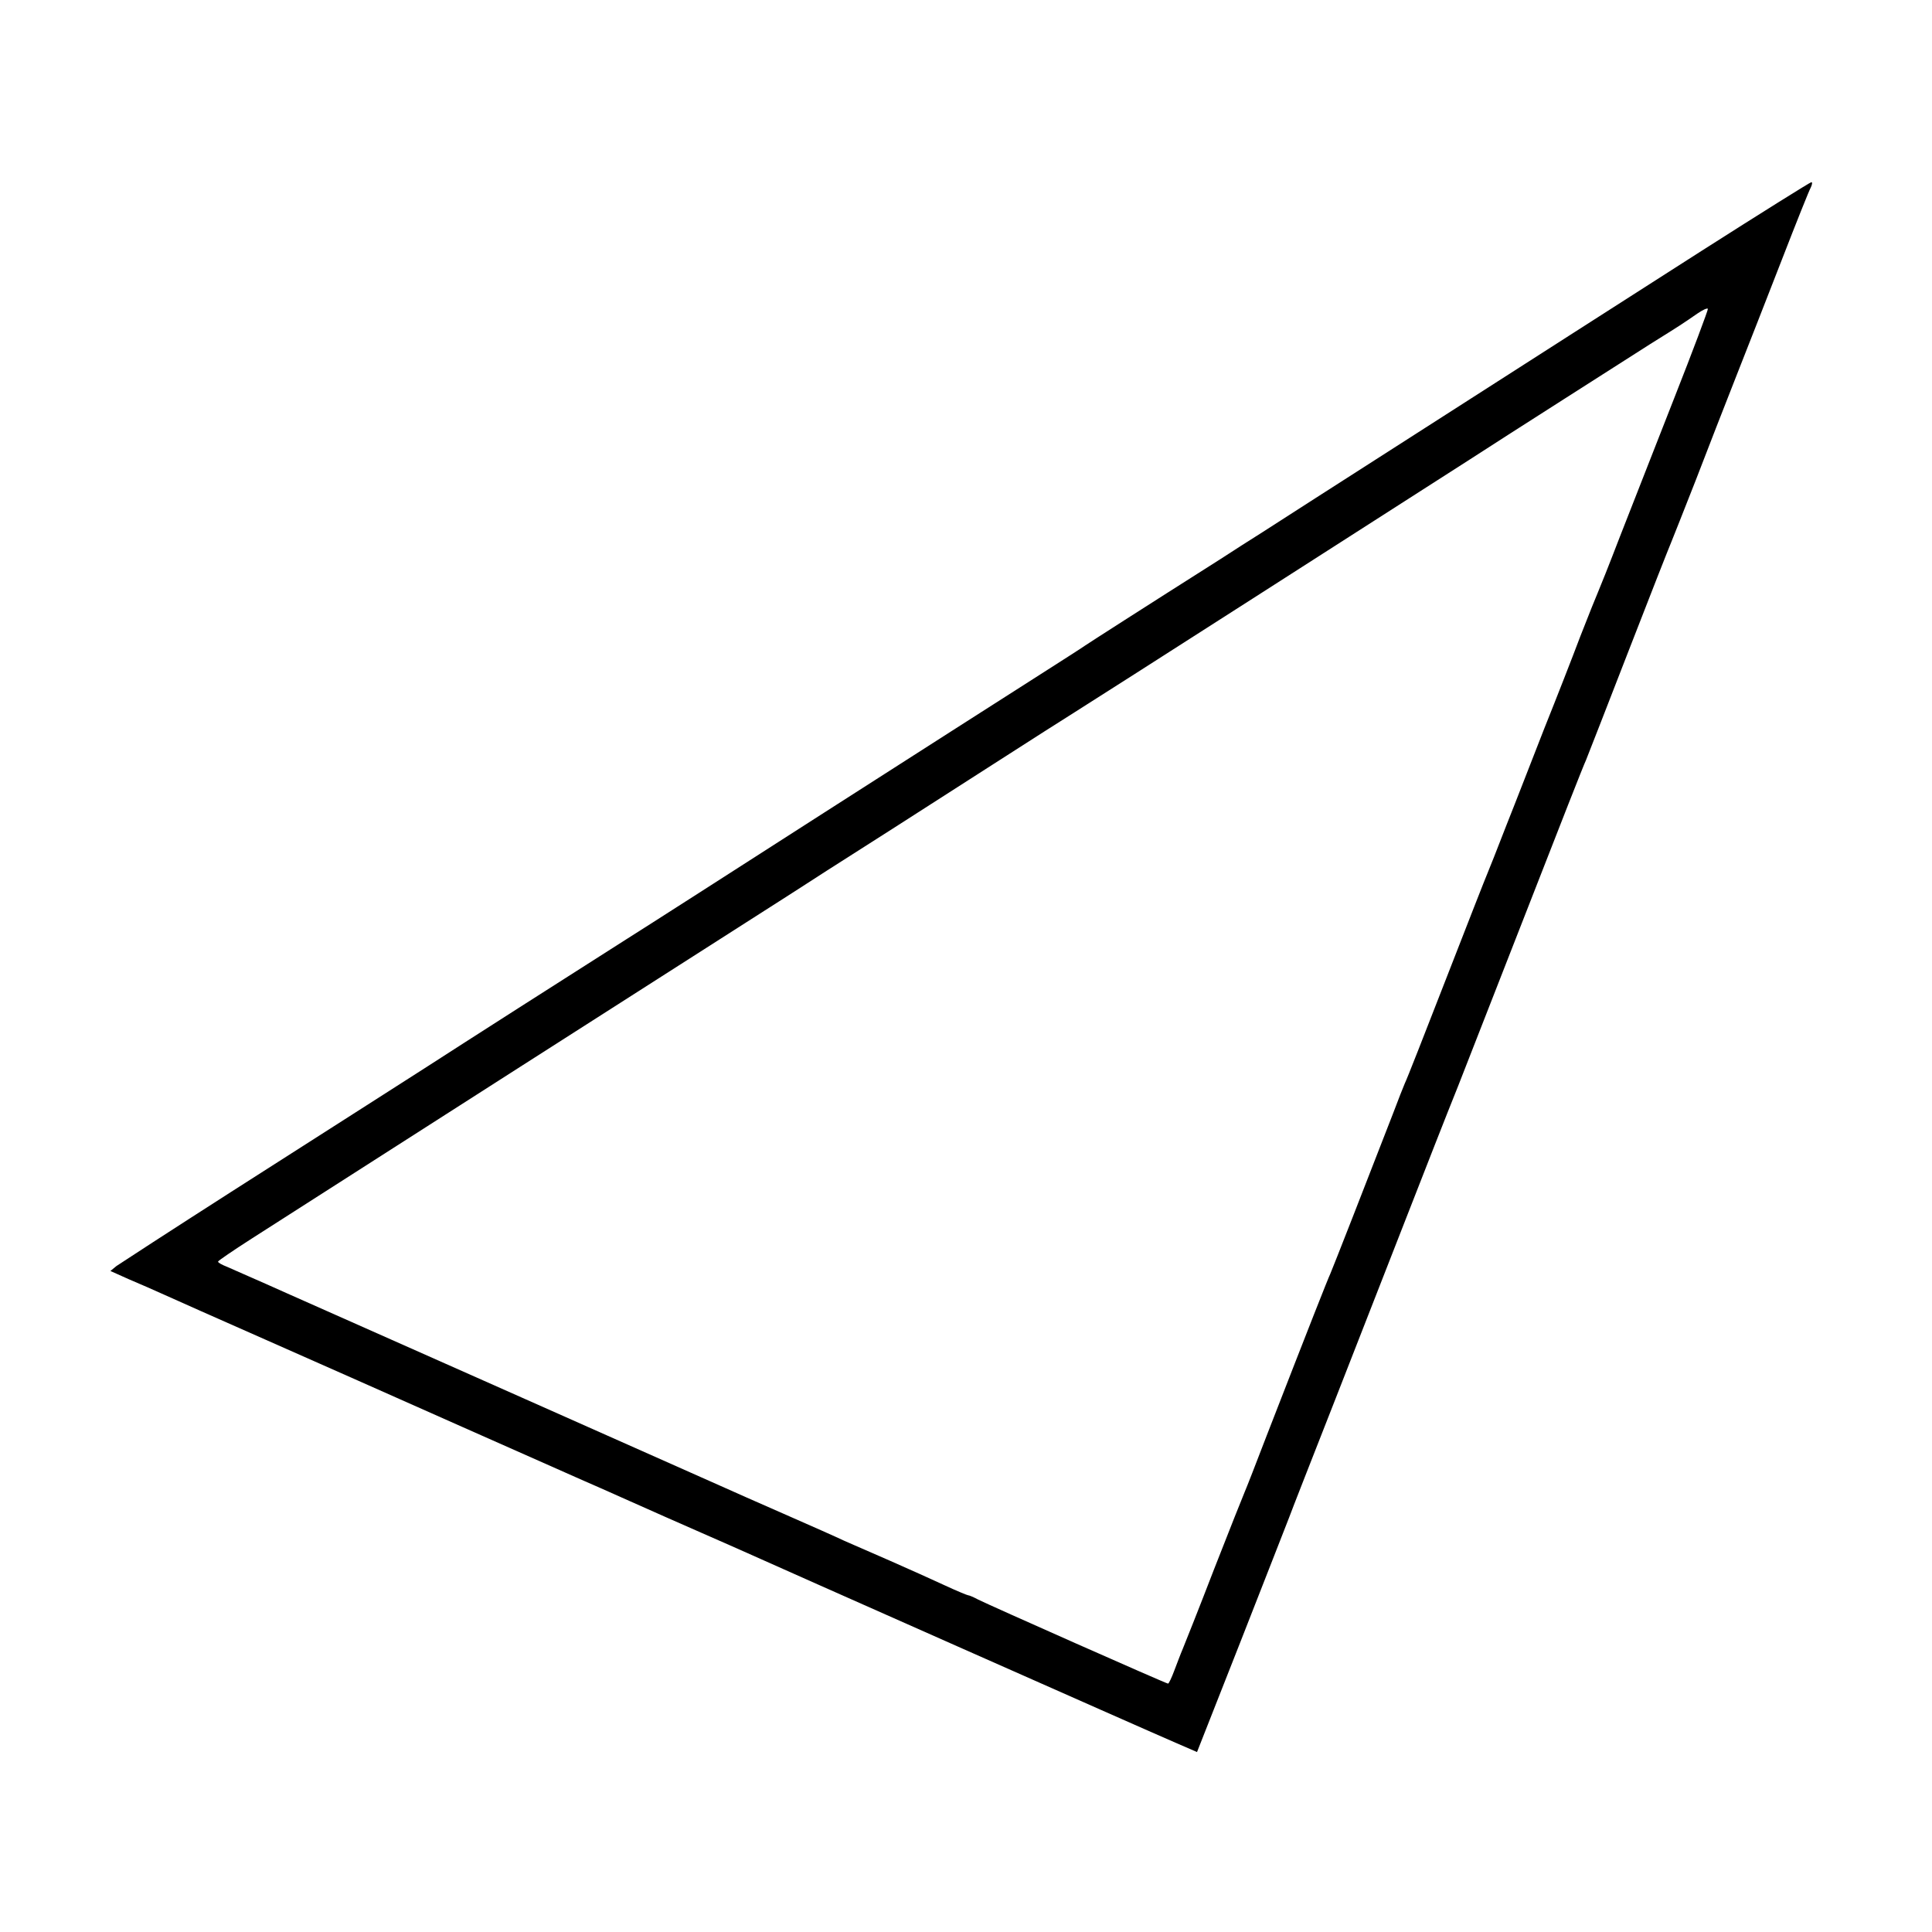
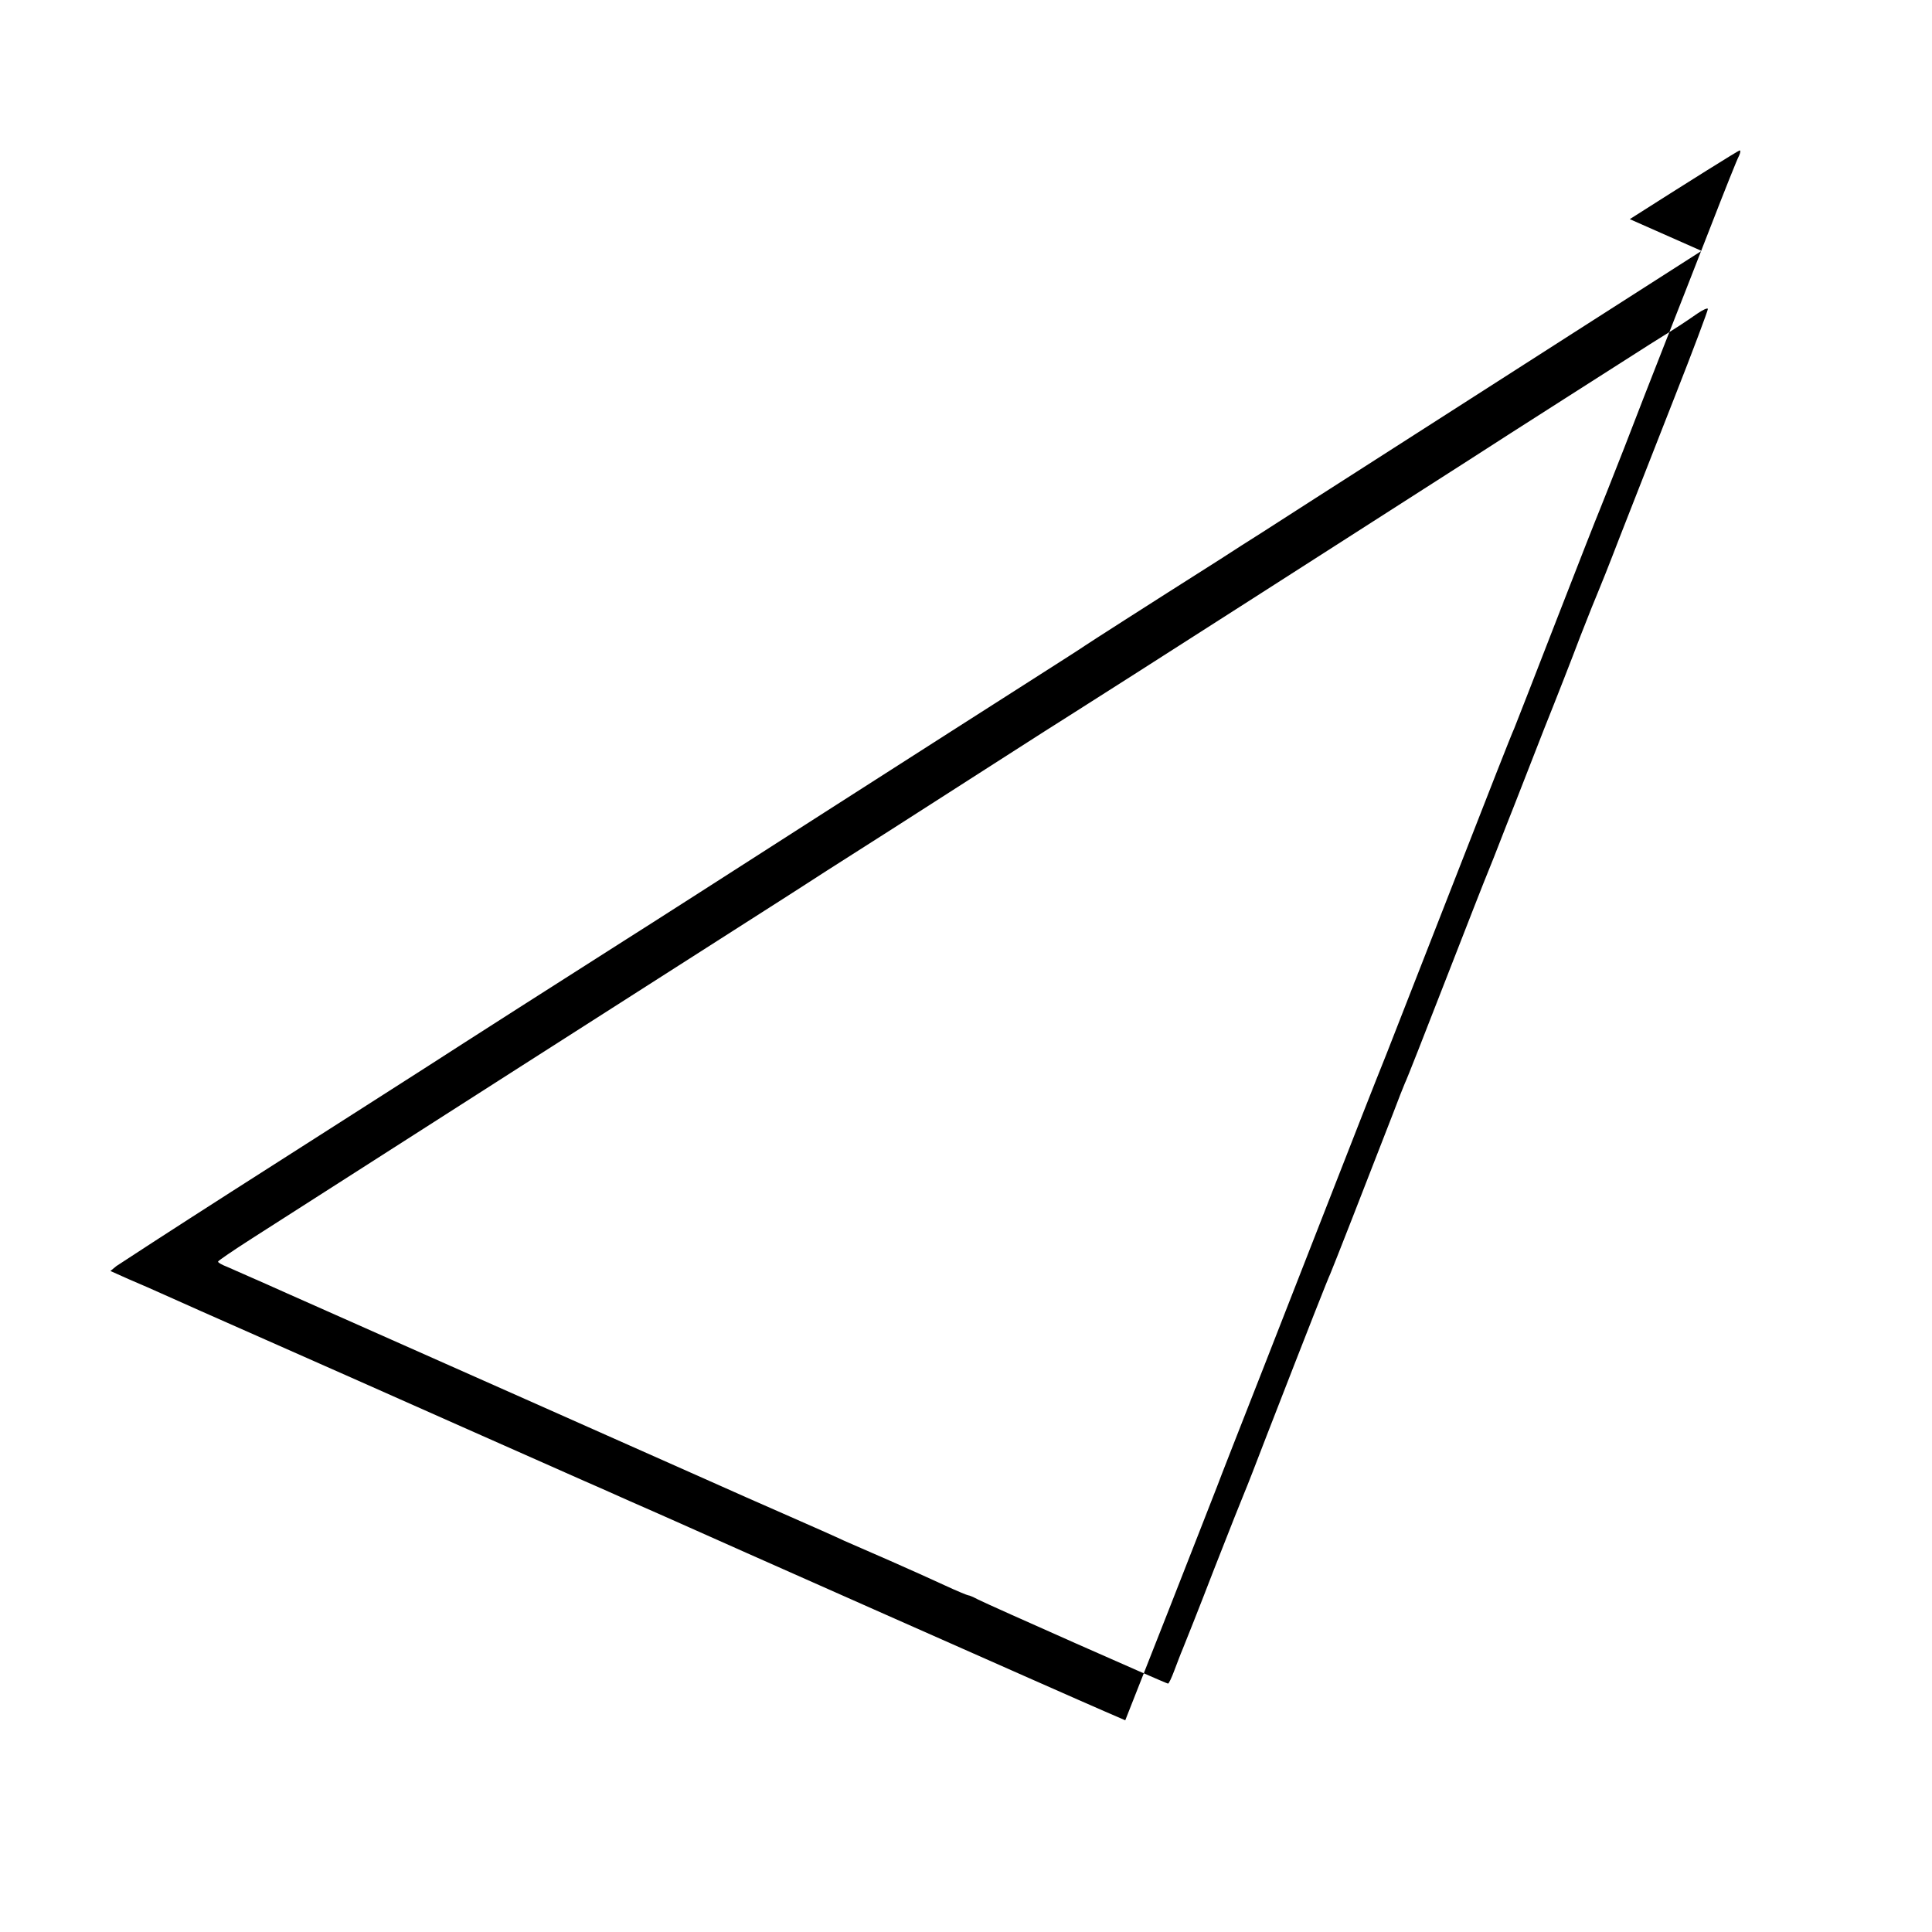
<svg xmlns="http://www.w3.org/2000/svg" version="1" width="933.333" height="933.333" viewBox="0 0 700 700">
-   <path d="M616.5 90.9c-21.4 13.7-42.8 27.4-47.5 30.4-4.7 3-30.1 19.3-56.5 36.2-26.4 16.9-51.2 32.8-55.2 35.4-4 2.5-10.7 6.8-15 9.6-28.7 18.2-48 30.6-49.3 31.5-.8.6-9.1 5.9-18.5 11.9-9.3 5.9-43.5 27.8-76 48.6-32.4 20.8-64.7 41.5-71.7 45.9-18.6 11.8-61.3 39.1-72.1 46.1-11.9 7.6-23.1 14.8-71.2 45.5-21.4 13.7-40 25.8-41.3 26.7l-2.2 1.8 6.7 3c3.8 1.6 9.5 4.1 12.8 5.6 3.3 1.5 19.7 8.8 36.5 16.2 16.8 7.4 49 21.7 71.5 31.7 22.6 10 42.4 18.8 44 19.5 1.7.7 9.1 4 16.5 7.3s19.1 8.5 26 11.5c6.9 3 14.5 6.4 17 7.5 6.1 2.8 145.5 64.6 155.1 68.7l7.6 3.3 15.8-40.1c8.7-22.1 16.5-42.2 17.5-44.7.9-2.5 8.6-22.1 17-43.5 8.4-21.5 20.1-51.4 26-66.5 5.9-15.1 14.1-36.1 18.3-46.5 4.1-10.5 15.9-40.6 26.2-67 10.3-26.4 19.3-49.4 20.1-51 .7-1.7 7.6-19.4 15.4-39.5 7.8-20.1 14.8-37.9 15.5-39.5.7-1.7 4.7-11.8 8.9-22.5 4.1-10.7 10.7-27.6 14.6-37.5 3.9-9.9 11.4-29 16.6-42.4 5.2-13.4 9.9-25.2 10.5-26.2.5-1.1.6-1.9.2-1.9-.4 0-18.3 11.2-39.8 24.9zm-10 53.6c-6.9 17.6-15.7 40.1-19.6 50-3.8 9.9-7.4 18.9-7.9 20-.5 1.1-3.4 8.3-6.4 16-2.9 7.7-8.8 22.8-13.1 33.5-4.2 10.7-10.3 26.5-13.7 35-3.3 8.5-6.4 16.4-6.9 17.5-.5 1.1-7.2 18.2-14.9 38s-14.4 36.9-15 38c-.5 1.1-2.4 6-4.3 11-9.6 24.8-21.9 56.2-22.7 58-.9 1.9-7.3 18.1-23 58.5-3.9 10.2-7.5 19.4-8 20.5-.5 1.1-5.5 13.7-11.1 28-5.5 14.3-10.7 27.3-11.4 29-.7 1.6-2 5.1-3 7.7-1 2.7-2 4.8-2.3 4.8-.7 0-65-28.5-68.9-30.5-1.5-.8-3.1-1.5-3.5-1.5-.3 0-4.2-1.6-8.5-3.6s-13.2-6-19.8-8.9c-6.6-2.9-14-6.1-16.5-7.2-2.5-1.2-12.4-5.6-22-9.8-9.6-4.2-19.3-8.5-21.5-9.5-2.2-1-34.6-15.4-72-32s-76.3-33.9-86.5-38.4c-10.2-4.6-20-8.8-21.7-9.6-1.8-.7-3.3-1.5-3.3-1.9 0-.3 5.6-4.1 12.3-8.4 13.2-8.5 184-117.7 192.2-122.9 2.8-1.8 10-6.4 16-10.3 6.1-3.9 16.9-10.8 24-15.3 7.2-4.6 23.6-15.1 36.5-23.4 12.9-8.3 26.1-16.7 29.3-18.7 6.8-4.2 117.8-75.3 143.2-91.6 13.7-8.9 56.3-36 65.5-41.9 10.9-6.8 11.2-7 17-11 1.9-1.3 3.6-2.1 3.8-1.7.1.4-5.4 15.1-12.3 32.6z" />
+   <path d="M616.5 90.9c-21.4 13.7-42.8 27.4-47.5 30.4-4.7 3-30.1 19.3-56.5 36.2-26.4 16.9-51.2 32.8-55.2 35.4-4 2.5-10.7 6.8-15 9.6-28.7 18.2-48 30.6-49.3 31.5-.8.6-9.1 5.9-18.5 11.9-9.3 5.9-43.5 27.8-76 48.6-32.4 20.8-64.7 41.5-71.7 45.9-18.6 11.8-61.3 39.1-72.1 46.1-11.9 7.6-23.1 14.8-71.2 45.5-21.4 13.7-40 25.8-41.3 26.7l-2.2 1.8 6.7 3c3.8 1.6 9.5 4.1 12.8 5.6 3.3 1.5 19.7 8.8 36.5 16.2 16.8 7.4 49 21.7 71.5 31.7 22.6 10 42.4 18.8 44 19.5 1.7.7 9.1 4 16.5 7.3c6.9 3 14.5 6.4 17 7.5 6.1 2.8 145.5 64.6 155.1 68.7l7.6 3.3 15.8-40.1c8.7-22.1 16.5-42.2 17.5-44.7.9-2.5 8.6-22.1 17-43.5 8.4-21.5 20.1-51.4 26-66.5 5.9-15.1 14.1-36.1 18.3-46.5 4.1-10.5 15.9-40.6 26.2-67 10.3-26.4 19.3-49.4 20.1-51 .7-1.7 7.6-19.4 15.4-39.5 7.8-20.1 14.8-37.9 15.5-39.5.7-1.7 4.7-11.8 8.9-22.5 4.1-10.7 10.7-27.6 14.6-37.5 3.9-9.9 11.4-29 16.6-42.4 5.2-13.4 9.9-25.2 10.5-26.2.5-1.1.6-1.9.2-1.9-.4 0-18.3 11.2-39.8 24.9zm-10 53.6c-6.9 17.6-15.7 40.1-19.6 50-3.8 9.9-7.4 18.9-7.9 20-.5 1.1-3.4 8.3-6.4 16-2.9 7.7-8.8 22.8-13.1 33.5-4.2 10.7-10.3 26.5-13.7 35-3.3 8.5-6.4 16.4-6.9 17.5-.5 1.1-7.2 18.2-14.9 38s-14.4 36.9-15 38c-.5 1.1-2.4 6-4.3 11-9.6 24.8-21.9 56.2-22.7 58-.9 1.9-7.3 18.1-23 58.5-3.9 10.2-7.5 19.4-8 20.5-.5 1.1-5.5 13.7-11.1 28-5.5 14.3-10.7 27.3-11.4 29-.7 1.6-2 5.1-3 7.7-1 2.7-2 4.8-2.3 4.8-.7 0-65-28.5-68.9-30.5-1.5-.8-3.1-1.5-3.5-1.5-.3 0-4.2-1.6-8.5-3.6s-13.2-6-19.8-8.9c-6.6-2.9-14-6.1-16.5-7.2-2.5-1.2-12.4-5.6-22-9.8-9.6-4.2-19.3-8.5-21.5-9.5-2.2-1-34.6-15.4-72-32s-76.3-33.9-86.5-38.4c-10.2-4.6-20-8.8-21.7-9.6-1.8-.7-3.3-1.5-3.3-1.9 0-.3 5.6-4.1 12.3-8.4 13.2-8.5 184-117.7 192.2-122.9 2.8-1.8 10-6.4 16-10.3 6.1-3.9 16.9-10.8 24-15.3 7.2-4.6 23.6-15.1 36.5-23.4 12.9-8.3 26.1-16.7 29.3-18.7 6.8-4.2 117.8-75.3 143.2-91.6 13.7-8.9 56.3-36 65.5-41.9 10.9-6.8 11.2-7 17-11 1.9-1.3 3.6-2.1 3.8-1.7.1.4-5.4 15.1-12.3 32.6z" />
</svg>